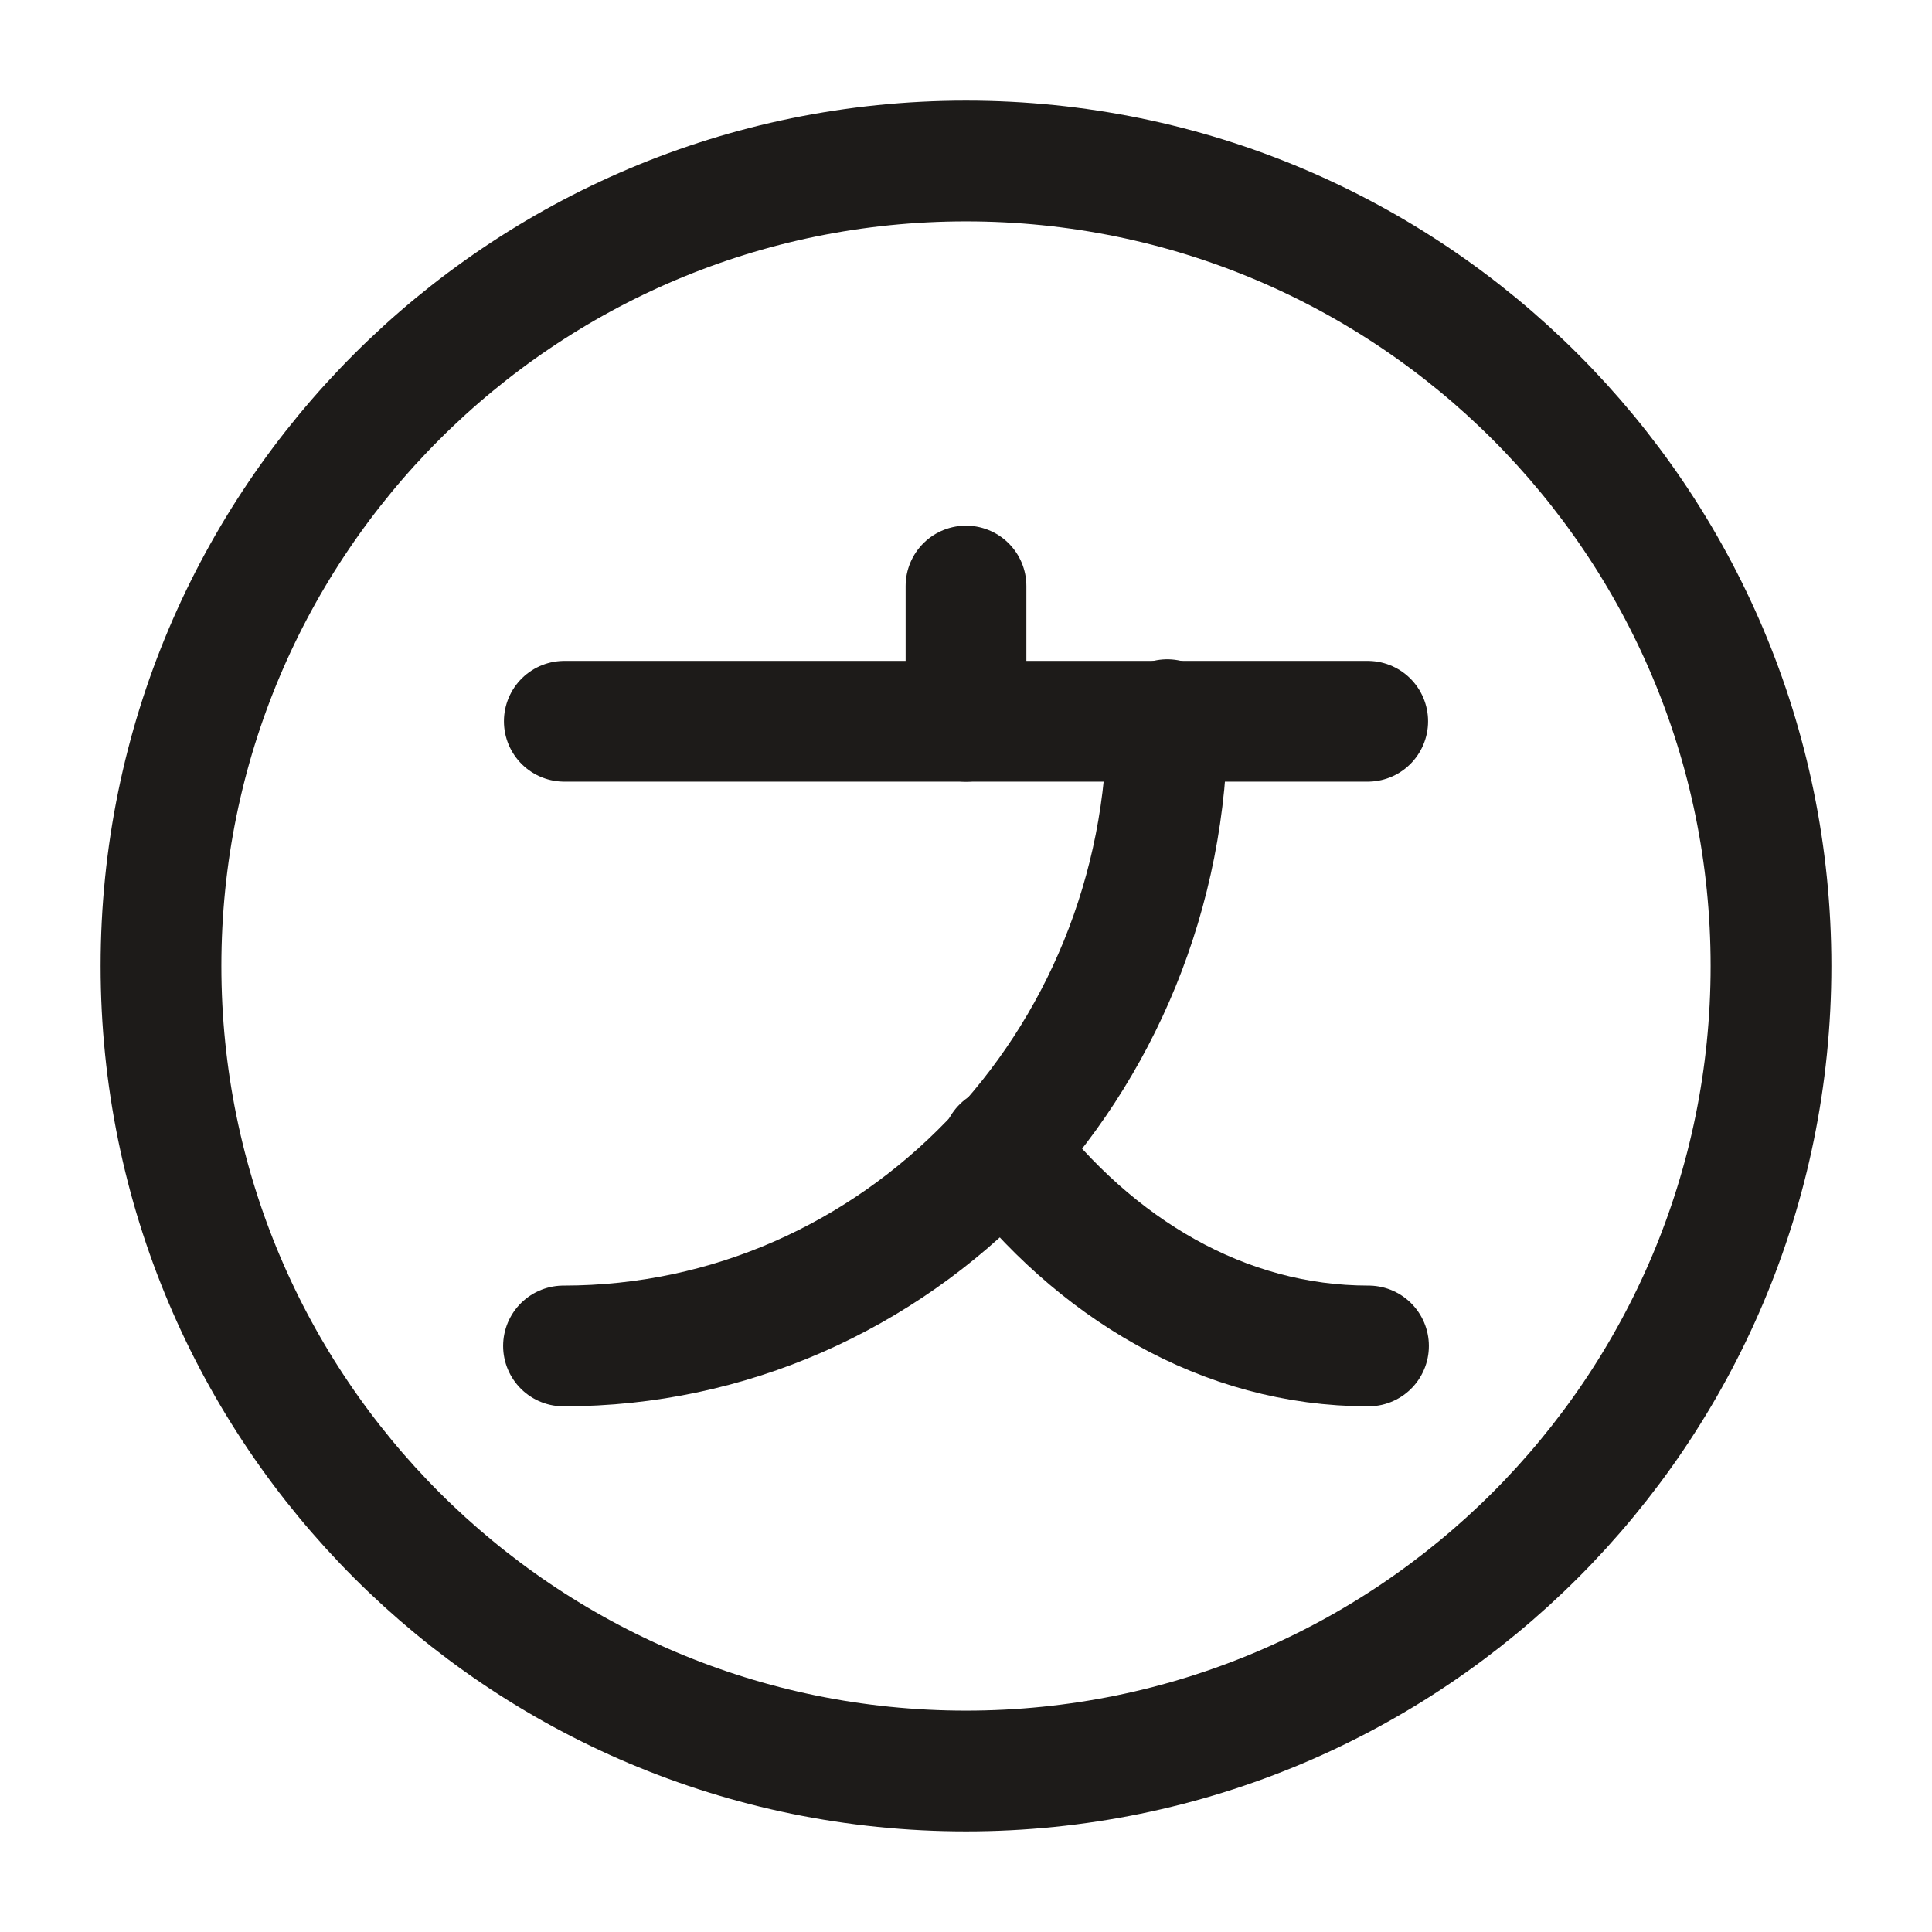
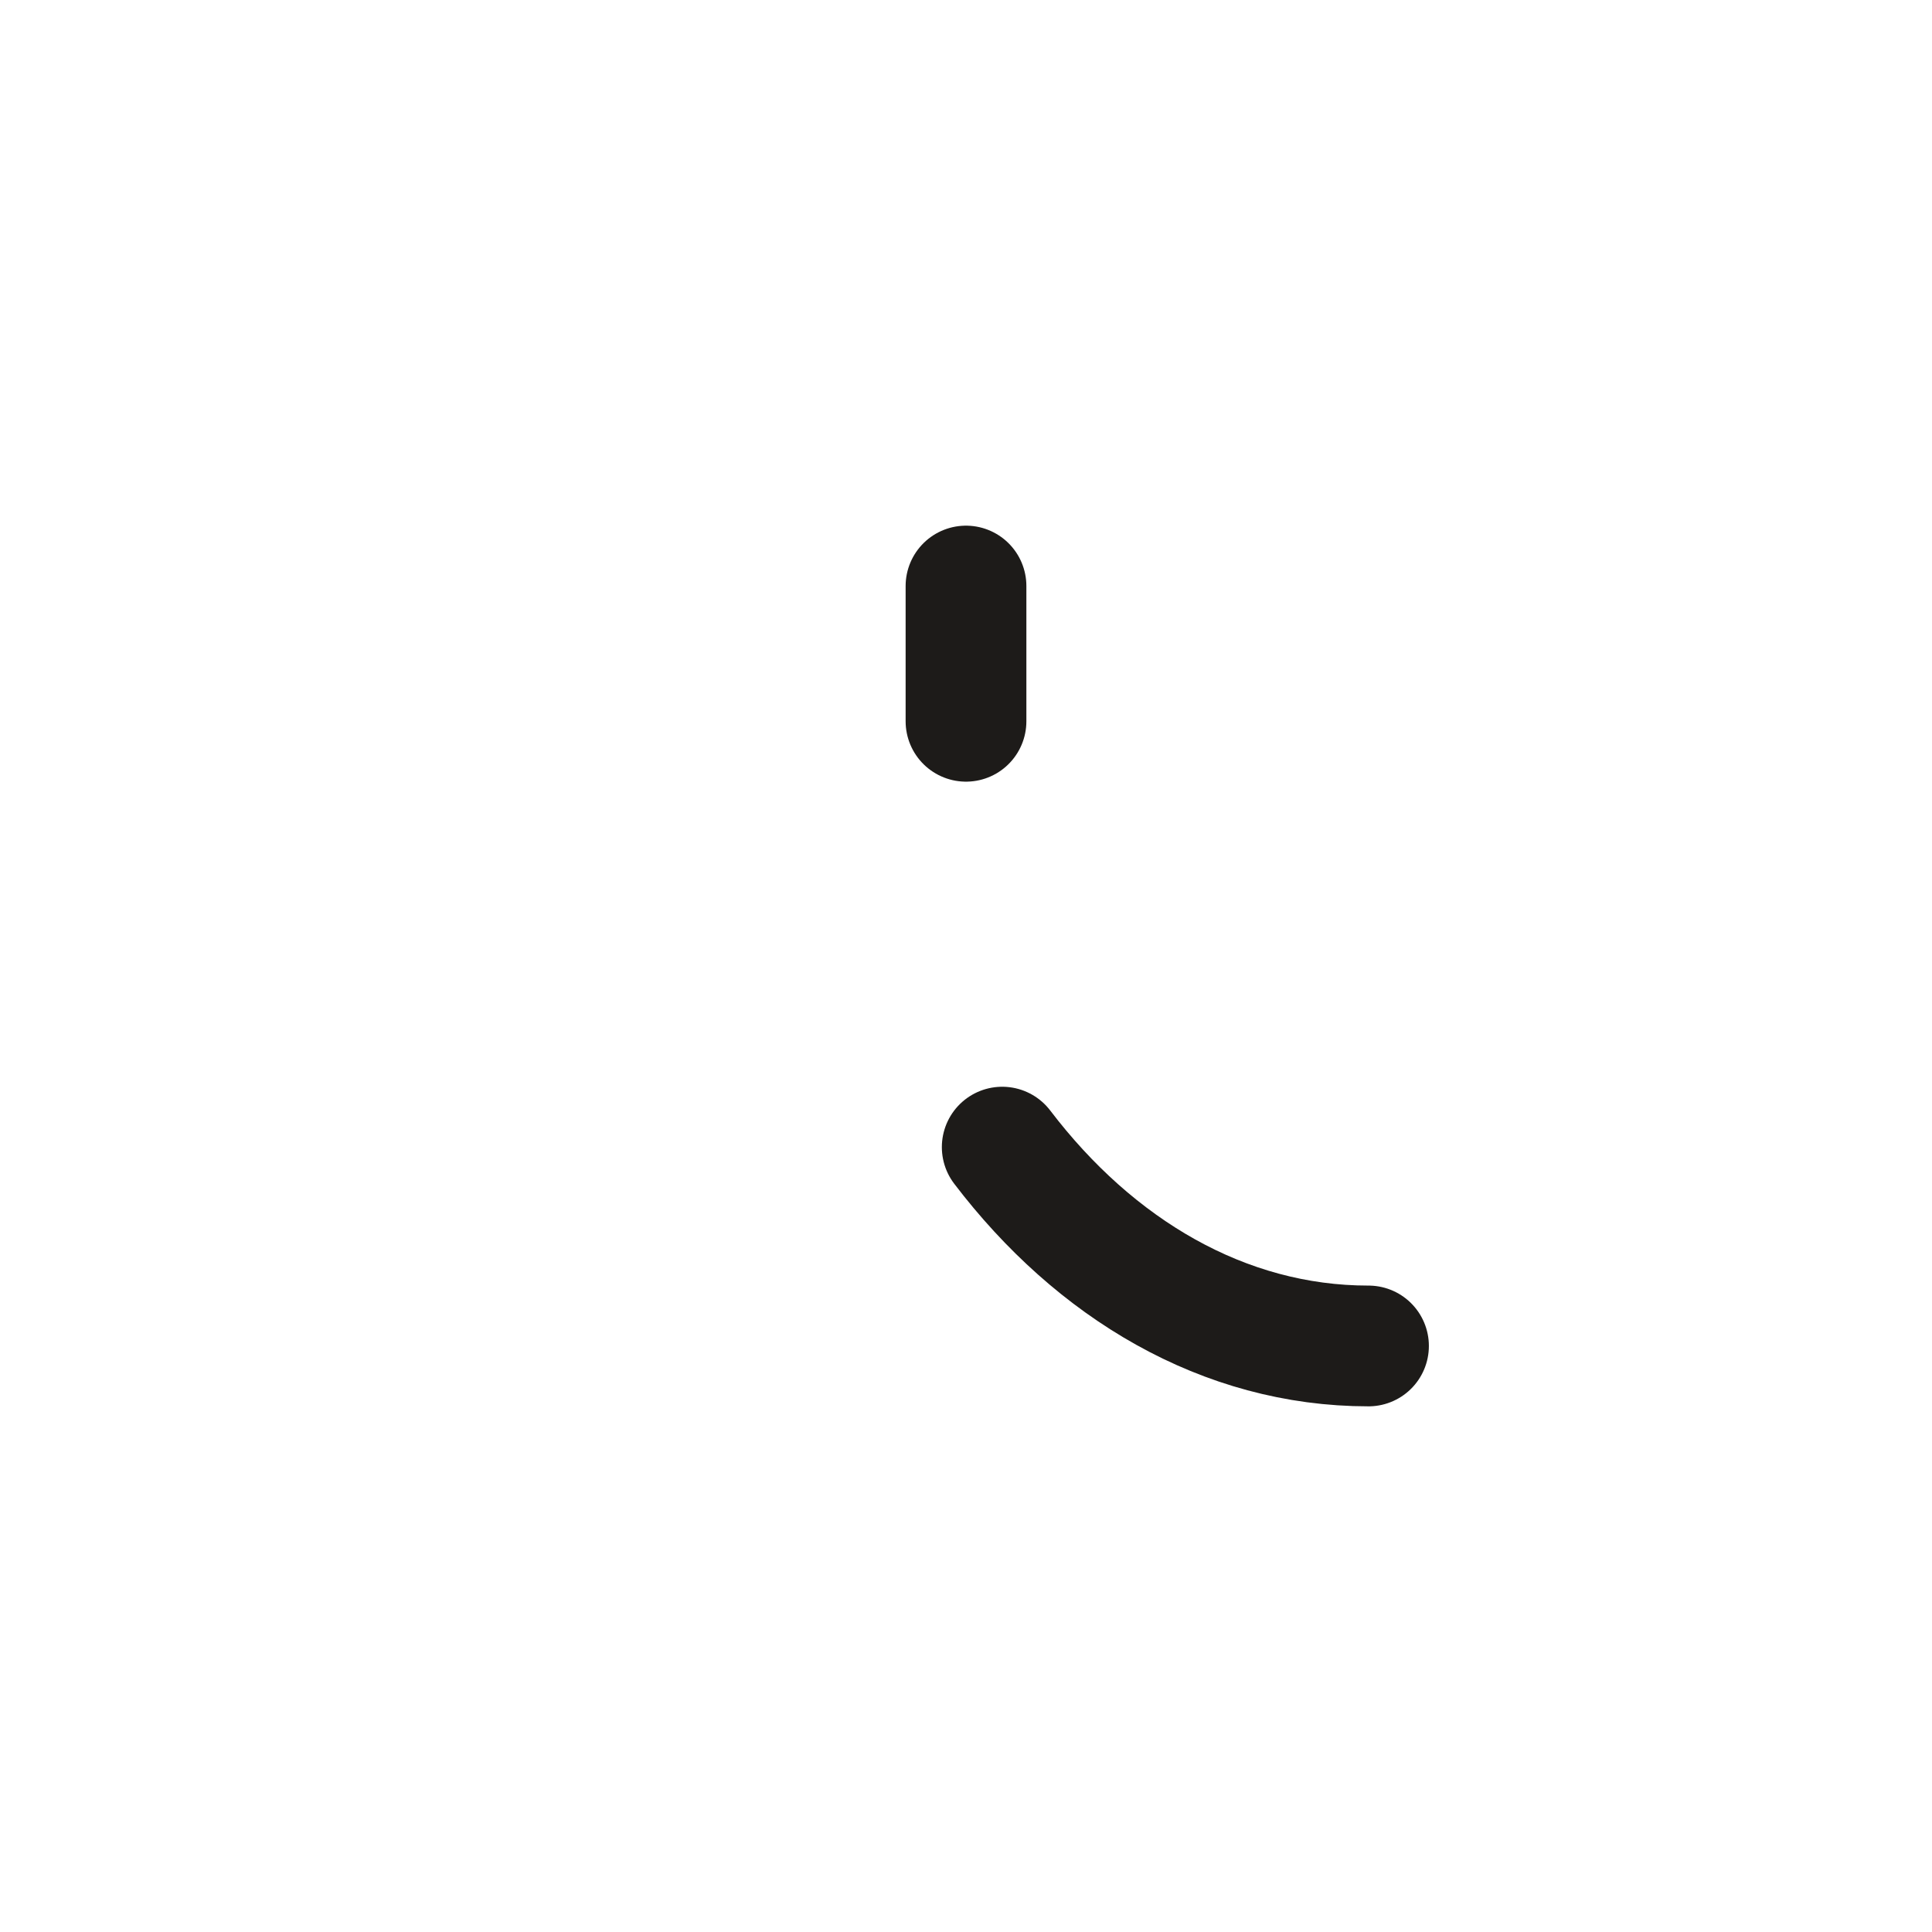
<svg xmlns="http://www.w3.org/2000/svg" width="24" height="24" viewBox="0 0 24 24" fill="none">
-   <path d="M16.99 8.96H7.01" stroke="#1D1B19" stroke-width="1.5" stroke-linecap="round" stroke-linejoin="round" />
  <path d="M12 7.28V8.96" stroke="#1D1B19" stroke-width="1.5" stroke-linecap="round" stroke-linejoin="round" />
-   <path d="M14.5 8.94C14.5 13.24 11.14 16.72 7 16.72" stroke="#1D1B19" stroke-width="1.5" stroke-linecap="round" stroke-linejoin="round" />
  <path d="M17 16.72C15.2 16.72 13.6 15.76 12.45 14.25" stroke="#1D1B19" stroke-width="1.5" stroke-linecap="round" stroke-linejoin="round" />
-   <path d="M12 22C17.523 22 22 17.523 22 12C22 6.477 17.523 2 12 2C6.477 2 2 6.477 2 12C2 17.523 6.477 22 12 22Z" stroke="#1D1B19" stroke-width="1.5" stroke-linecap="round" stroke-linejoin="round" />
</svg>